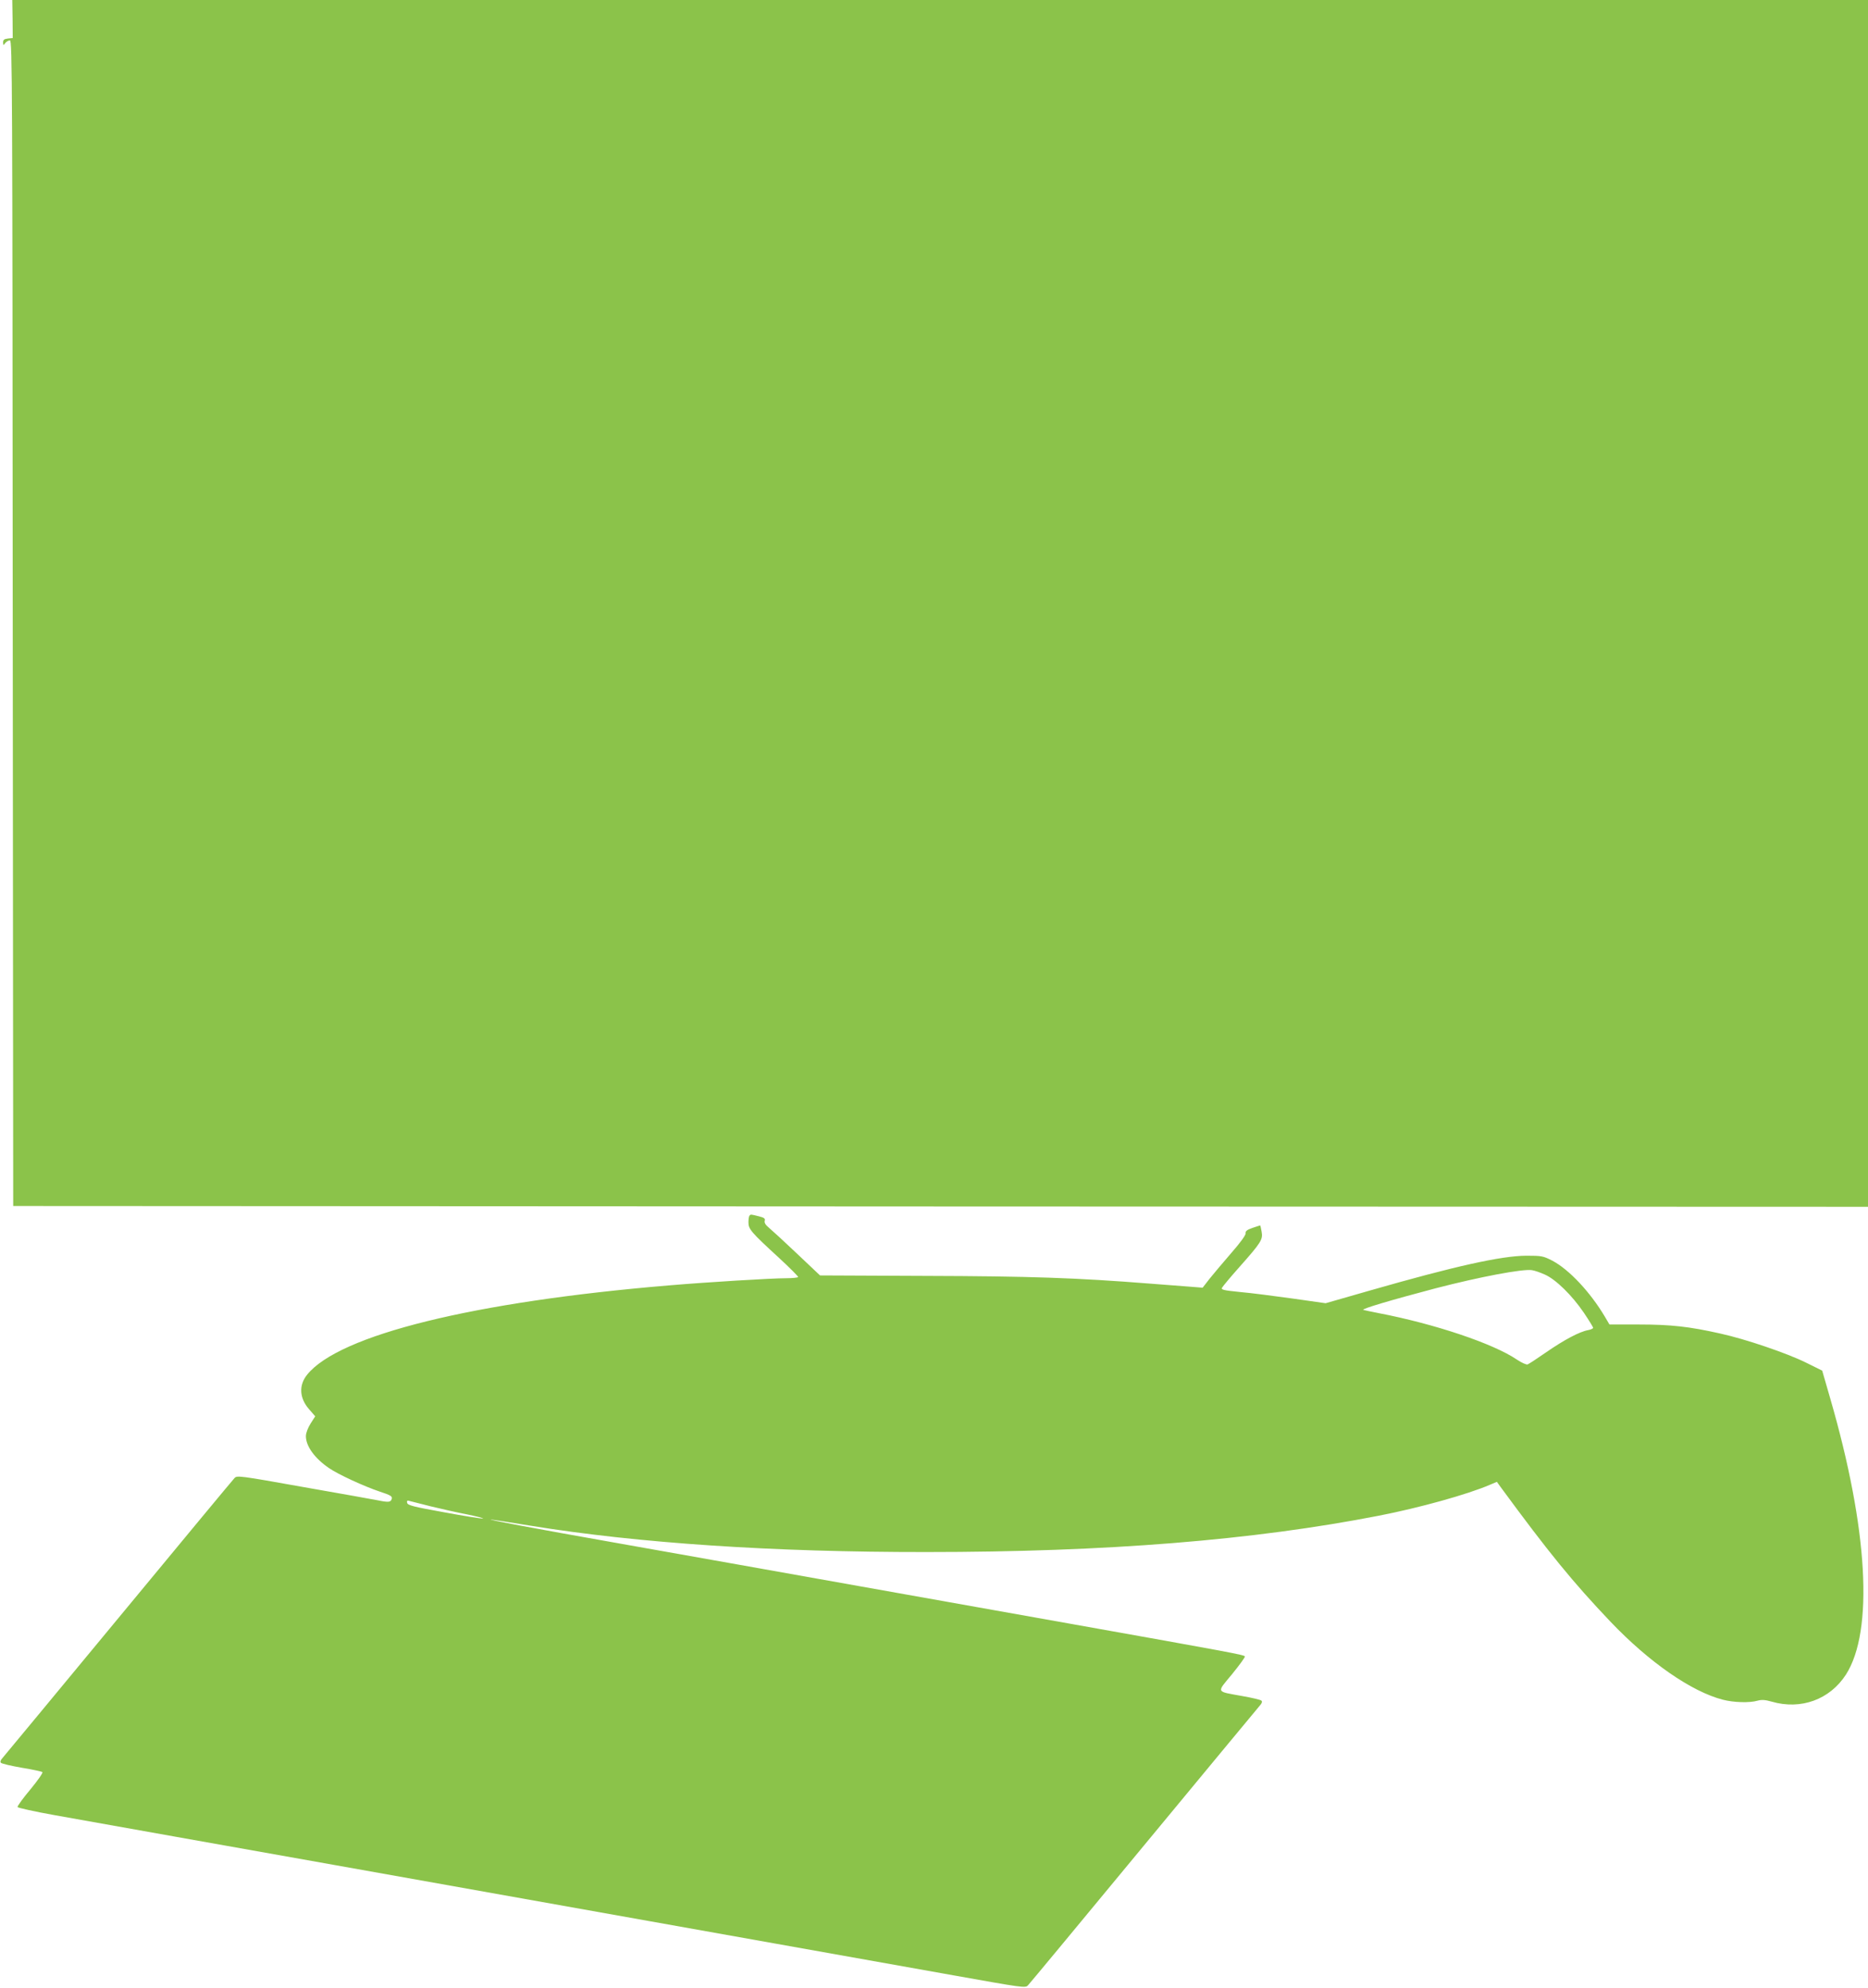
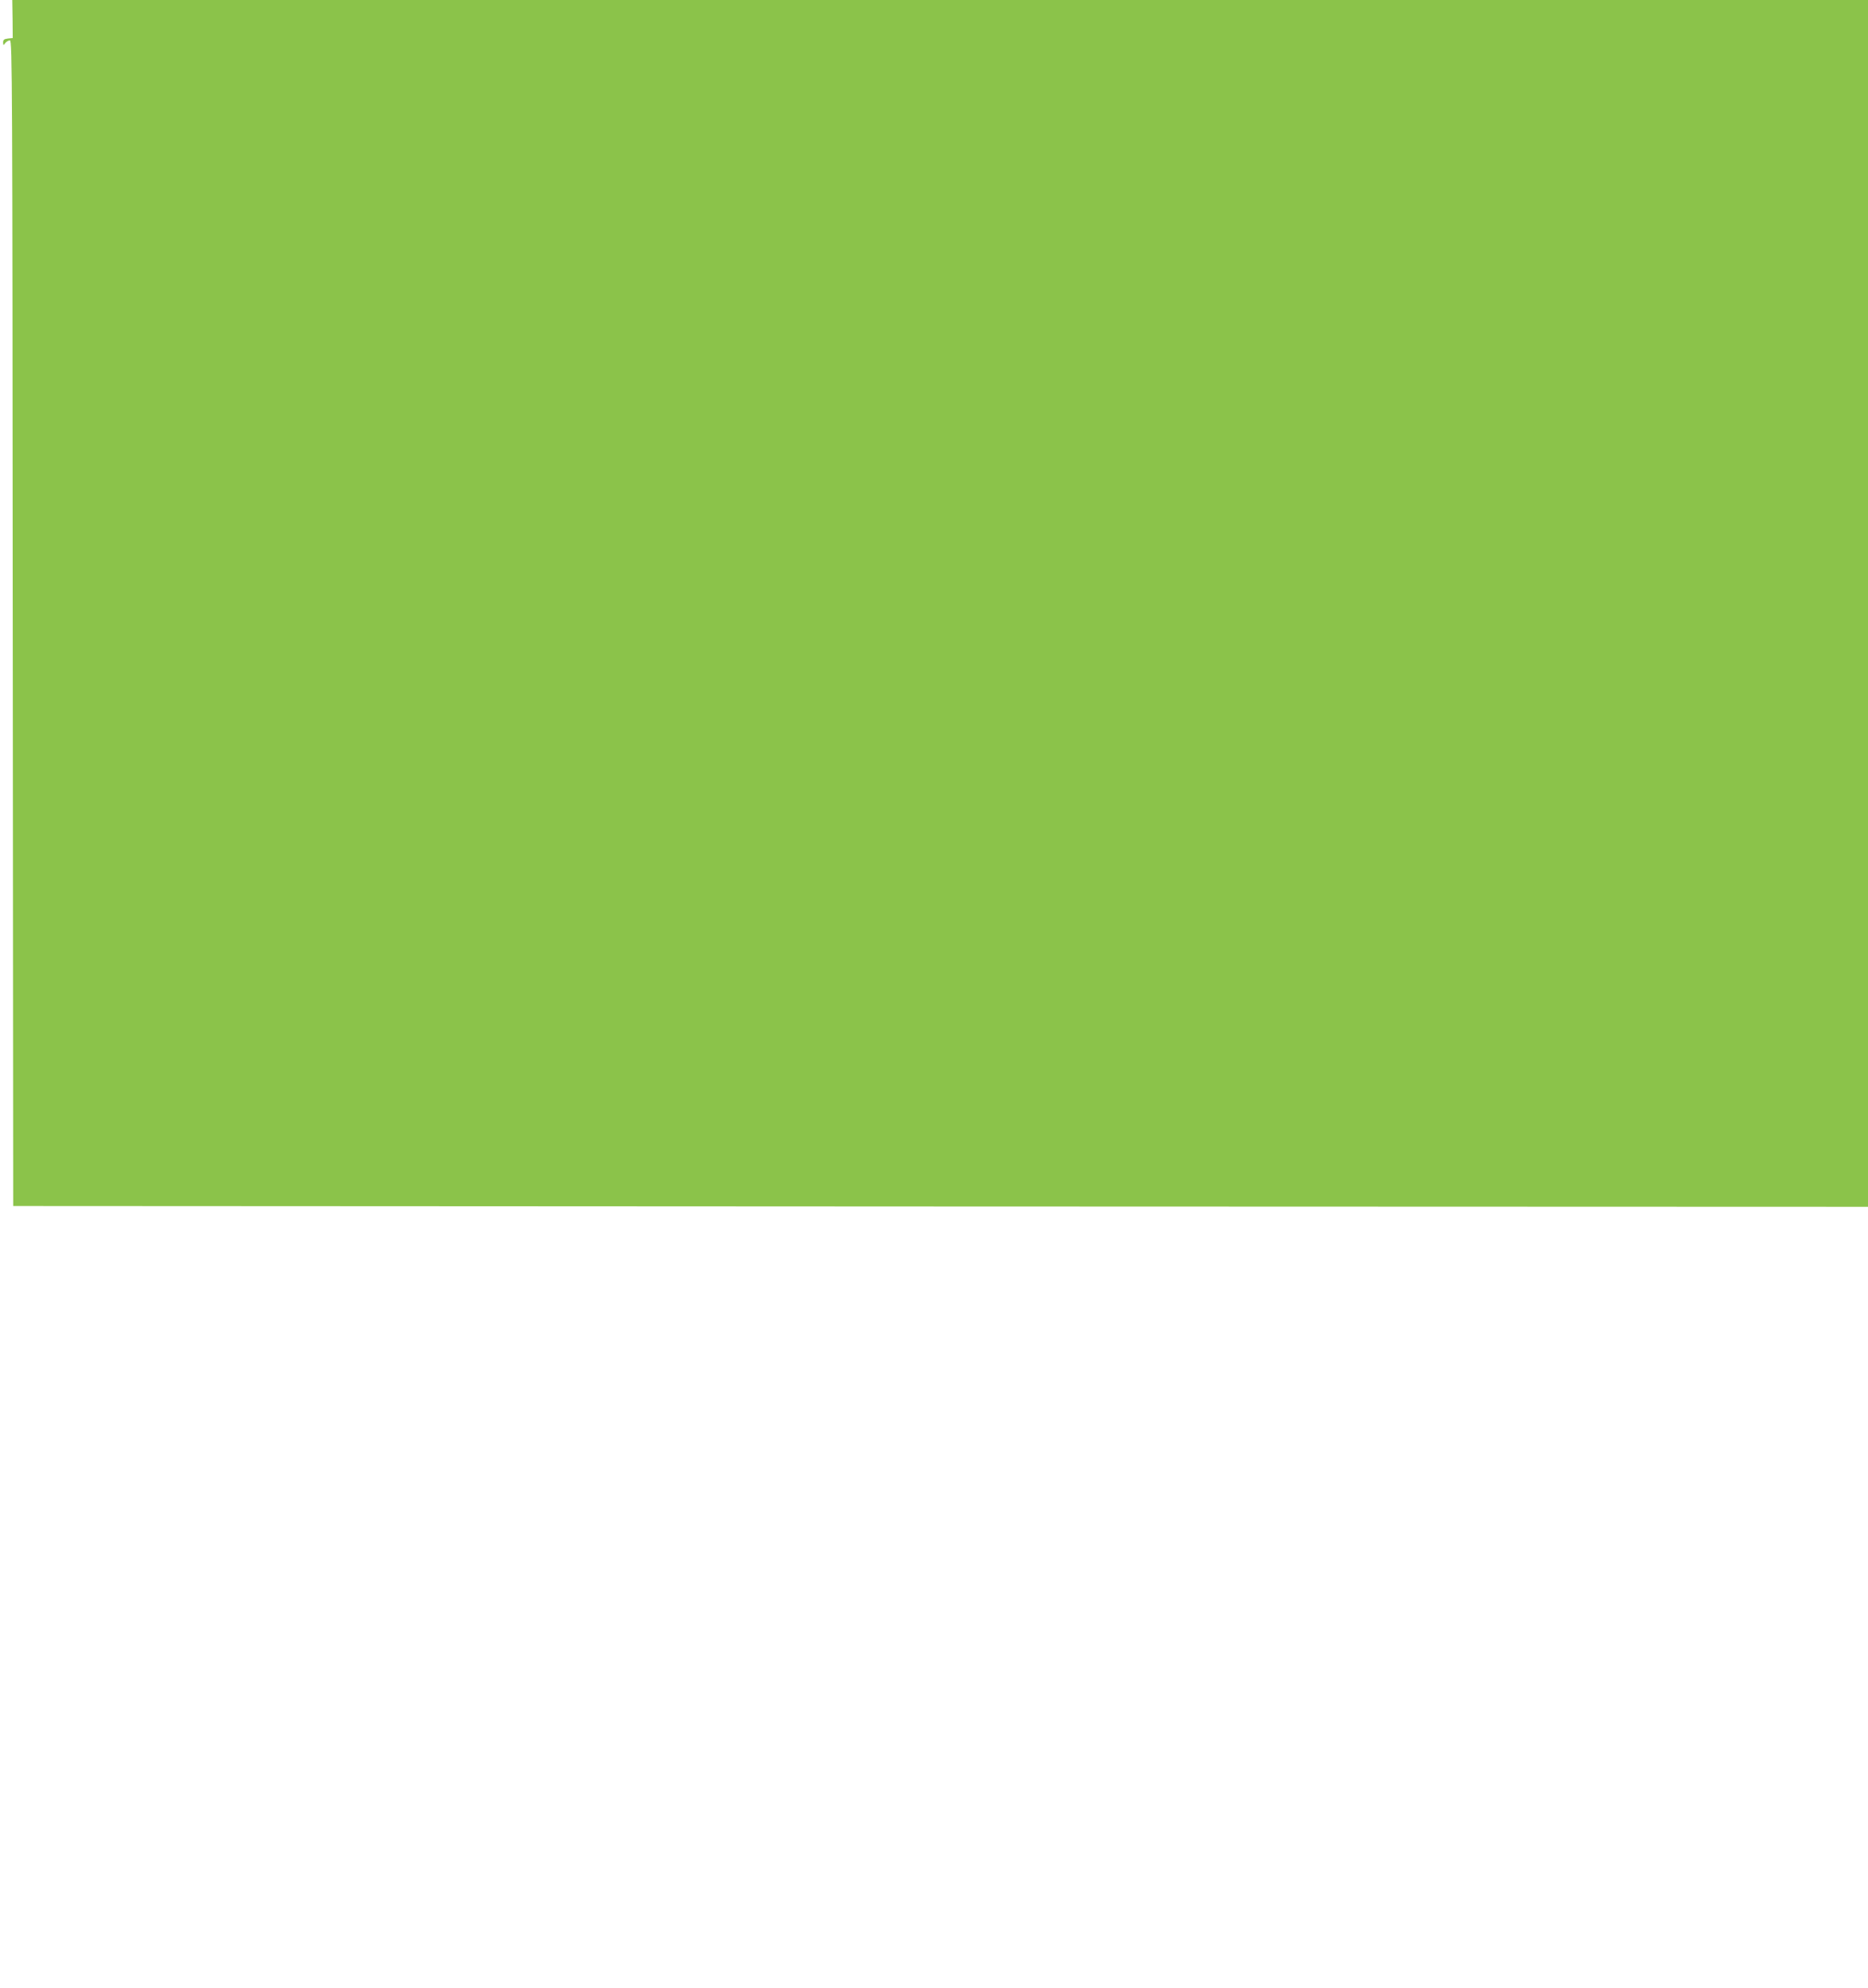
<svg xmlns="http://www.w3.org/2000/svg" version="1.0" width="1203pt" height="1280pt" viewBox="0 0 1203 1280" preserveAspectRatio="xMidYMid meet">
  <g transform="translate(0,1280) scale(0.1,-0.1)" fill="#8bc34a" stroke="none">
    <path d="M81 12678 l1 -123 -31 -3 c-24 -3 -31 -8 -31 -25 1 -20 2 -21 14 -4 7 9 21 17 30 17 15 0 16 -284 18 -3752 l3 -3753 5973 -3 5972 -2 0 3885 0 3885 -5976 0 -5975 0 2 -122z" />
-     <path d="M4827 4973 c-4 -3 -7 -23 -7 -43 0 -44 16 -63 198 -230 67 -62 122 -117 122 -122 0 -4 -35 -8 -77 -8 -96 0 -505 -25 -753 -46 -1259 -105 -2126 -319 -2332 -575 -55 -68 -50 -151 12 -222 l40 -46 -30 -47 c-18 -29 -30 -61 -30 -81 0 -64 56 -142 148 -205 59 -41 229 -119 328 -152 70 -23 81 -30 77 -46 -6 -23 -21 -24 -90 -10 -26 5 -241 44 -477 85 -414 74 -430 76 -446 58 -10 -10 -345 -414 -745 -898 -400 -484 -737 -890 -748 -903 -14 -15 -17 -26 -11 -32 6 -6 66 -20 135 -32 68 -11 128 -24 132 -28 5 -4 -30 -54 -77 -111 -48 -57 -85 -108 -83 -114 2 -5 109 -29 238 -52 129 -23 477 -85 774 -138 297 -53 765 -136 1040 -185 486 -87 978 -174 2020 -360 985 -176 1516 -270 1964 -350 437 -78 455 -81 471 -63 10 10 345 414 745 898 400 484 737 890 748 903 14 15 17 26 11 32 -6 6 -62 19 -125 30 -171 31 -165 19 -65 140 47 58 85 109 83 115 -4 10 -90 26 -1117 209 -915 163 -1820 324 -2195 391 -198 35 -540 96 -760 135 -482 85 -835 151 -780 146 22 -3 137 -20 255 -40 692 -112 1557 -170 2545 -169 1162 0 2105 76 2915 234 262 51 571 137 715 199 l45 19 23 -32 c315 -429 465 -612 709 -869 248 -260 521 -450 724 -502 70 -18 172 -21 223 -6 26 7 48 6 90 -6 189 -55 375 13 479 174 180 282 142 939 -101 1777 l-52 180 -105 52 c-124 61 -388 151 -552 187 -200 45 -319 58 -523 58 l-190 0 -30 51 c-94 158 -230 303 -338 360 -59 30 -68 32 -167 32 -162 -1 -460 -67 -1014 -226 l-279 -80 -211 30 c-116 16 -268 36 -338 42 -110 11 -125 15 -118 28 5 9 54 68 110 131 142 160 154 179 145 229 -4 23 -8 41 -9 41 -1 0 -24 -7 -50 -16 -35 -12 -46 -21 -44 -34 2 -11 -34 -61 -92 -127 -52 -60 -115 -135 -140 -166 l-45 -58 -75 6 c-41 3 -158 12 -260 20 -480 38 -778 48 -1452 50 l-677 3 -148 140 c-81 77 -163 152 -181 167 -22 18 -31 33 -27 45 4 14 -3 20 -39 29 -53 13 -51 13 -59 4z m5121 -379 c71 -31 176 -134 252 -246 33 -49 60 -93 60 -97 0 -5 -15 -12 -32 -15 -56 -10 -155 -63 -268 -141 -59 -41 -114 -77 -122 -80 -8 -3 -39 11 -69 31 -151 103 -530 230 -889 299 -47 9 -92 19 -100 21 -16 6 177 63 465 139 285 74 561 126 620 117 17 -2 54 -15 83 -28z m-7173 -1493 c66 -16 172 -40 235 -52 63 -13 108 -25 100 -26 -8 -2 -121 16 -250 40 -200 36 -235 45 -238 61 -3 13 1 17 15 12 10 -3 72 -18 138 -35z" />
  </g>
</svg>